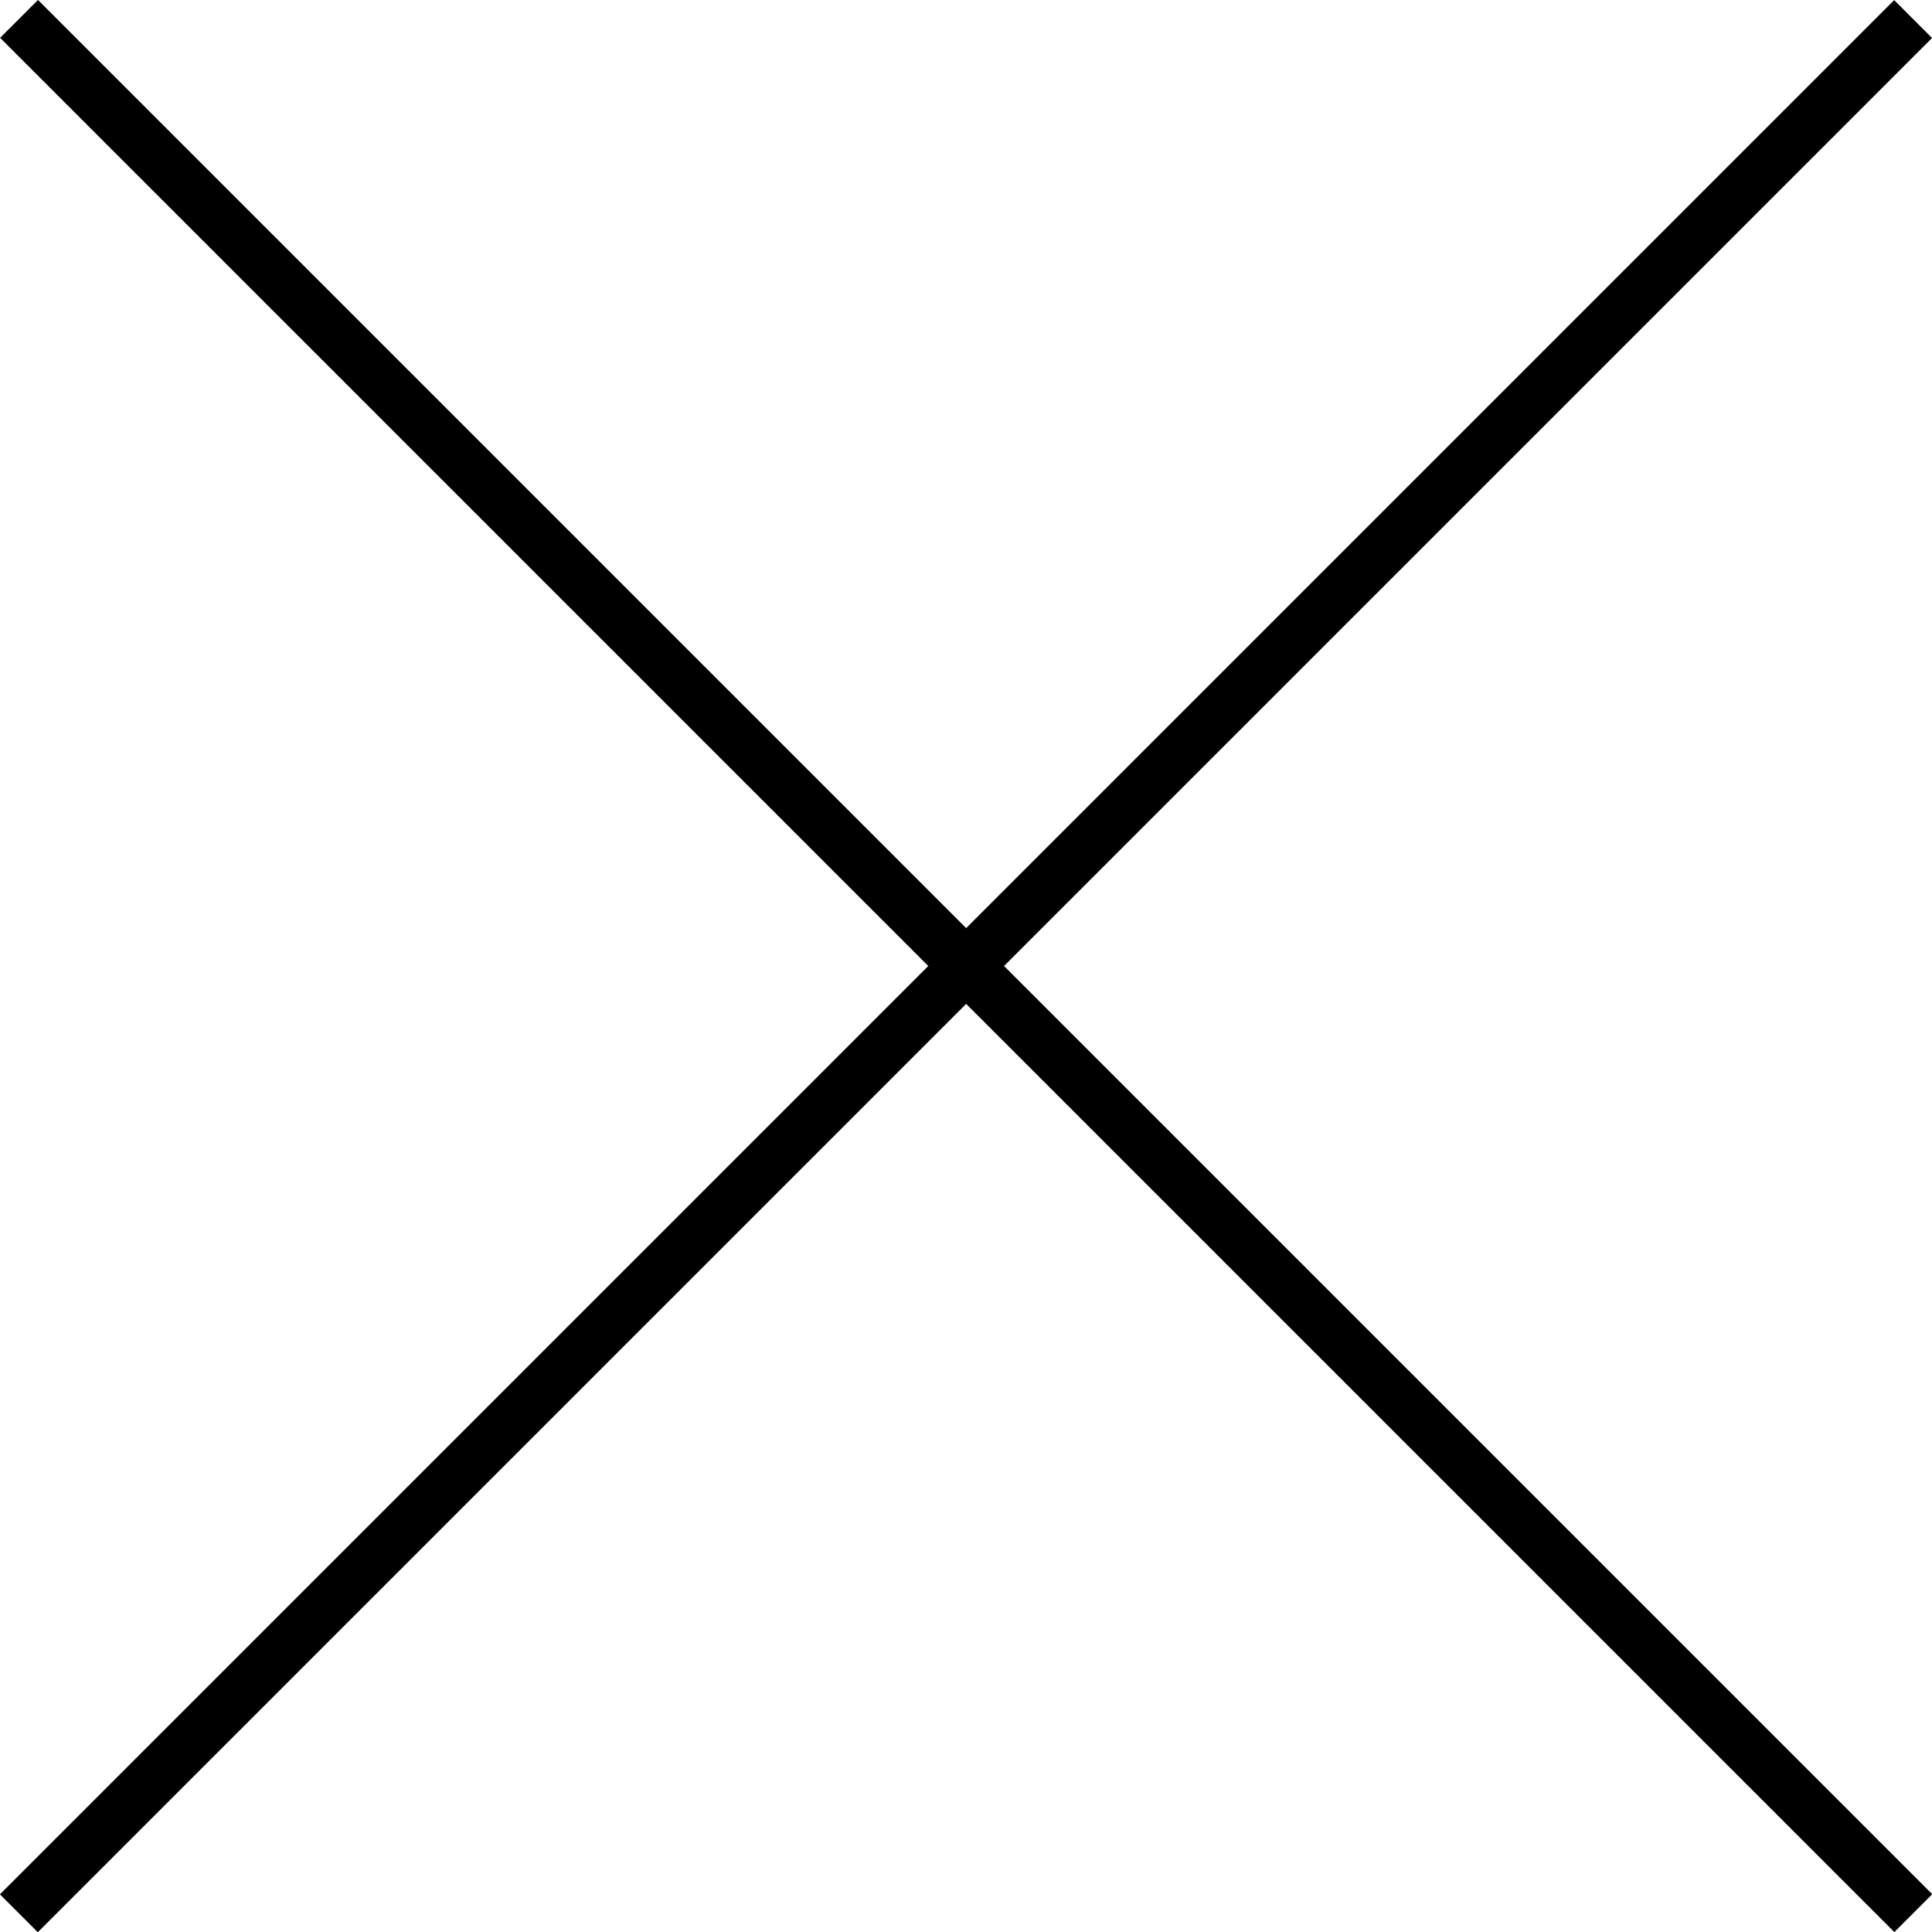
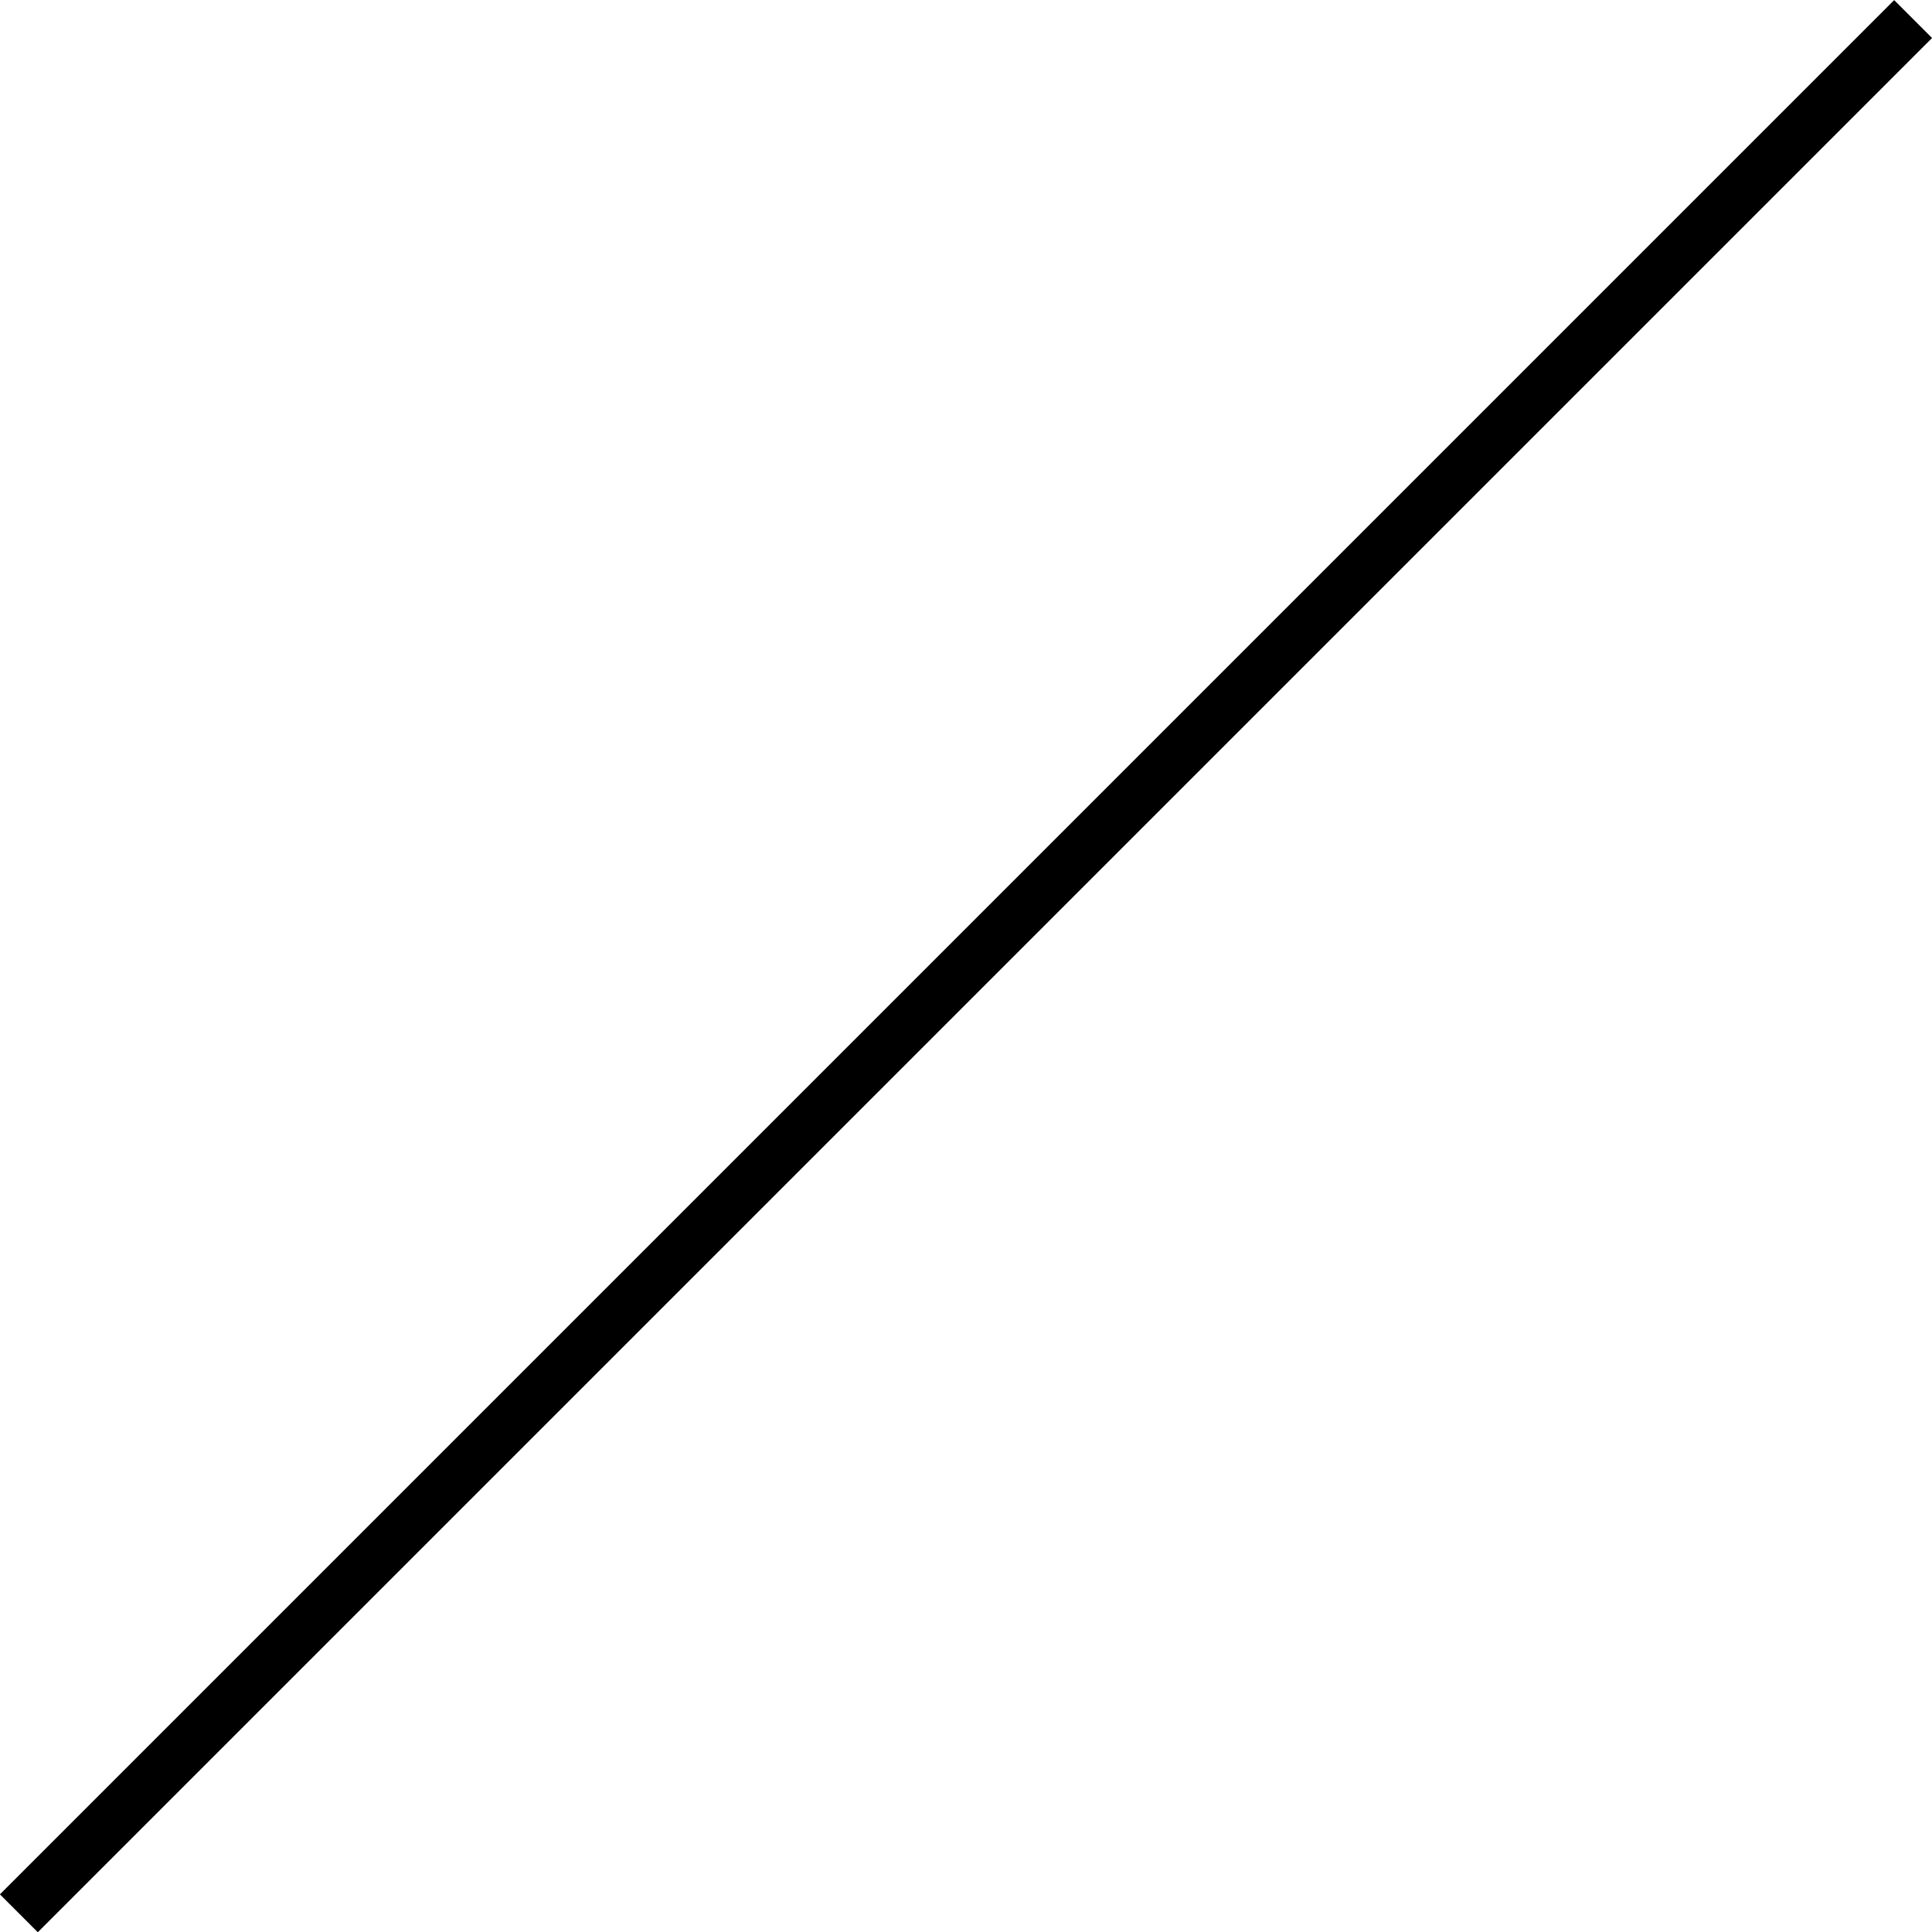
<svg xmlns="http://www.w3.org/2000/svg" id="レイヤー_1" data-name="レイヤー 1" viewBox="0 0 72.12 72.12">
  <title>icon_close</title>
  <rect x="-12.5" y="36" width="100" height="2" transform="translate(-16.62 36.42) rotate(-45)" />
-   <rect x="-12.5" y="36" width="100" height="2" transform="translate(36.42 88.74) rotate(-135)" />
</svg>